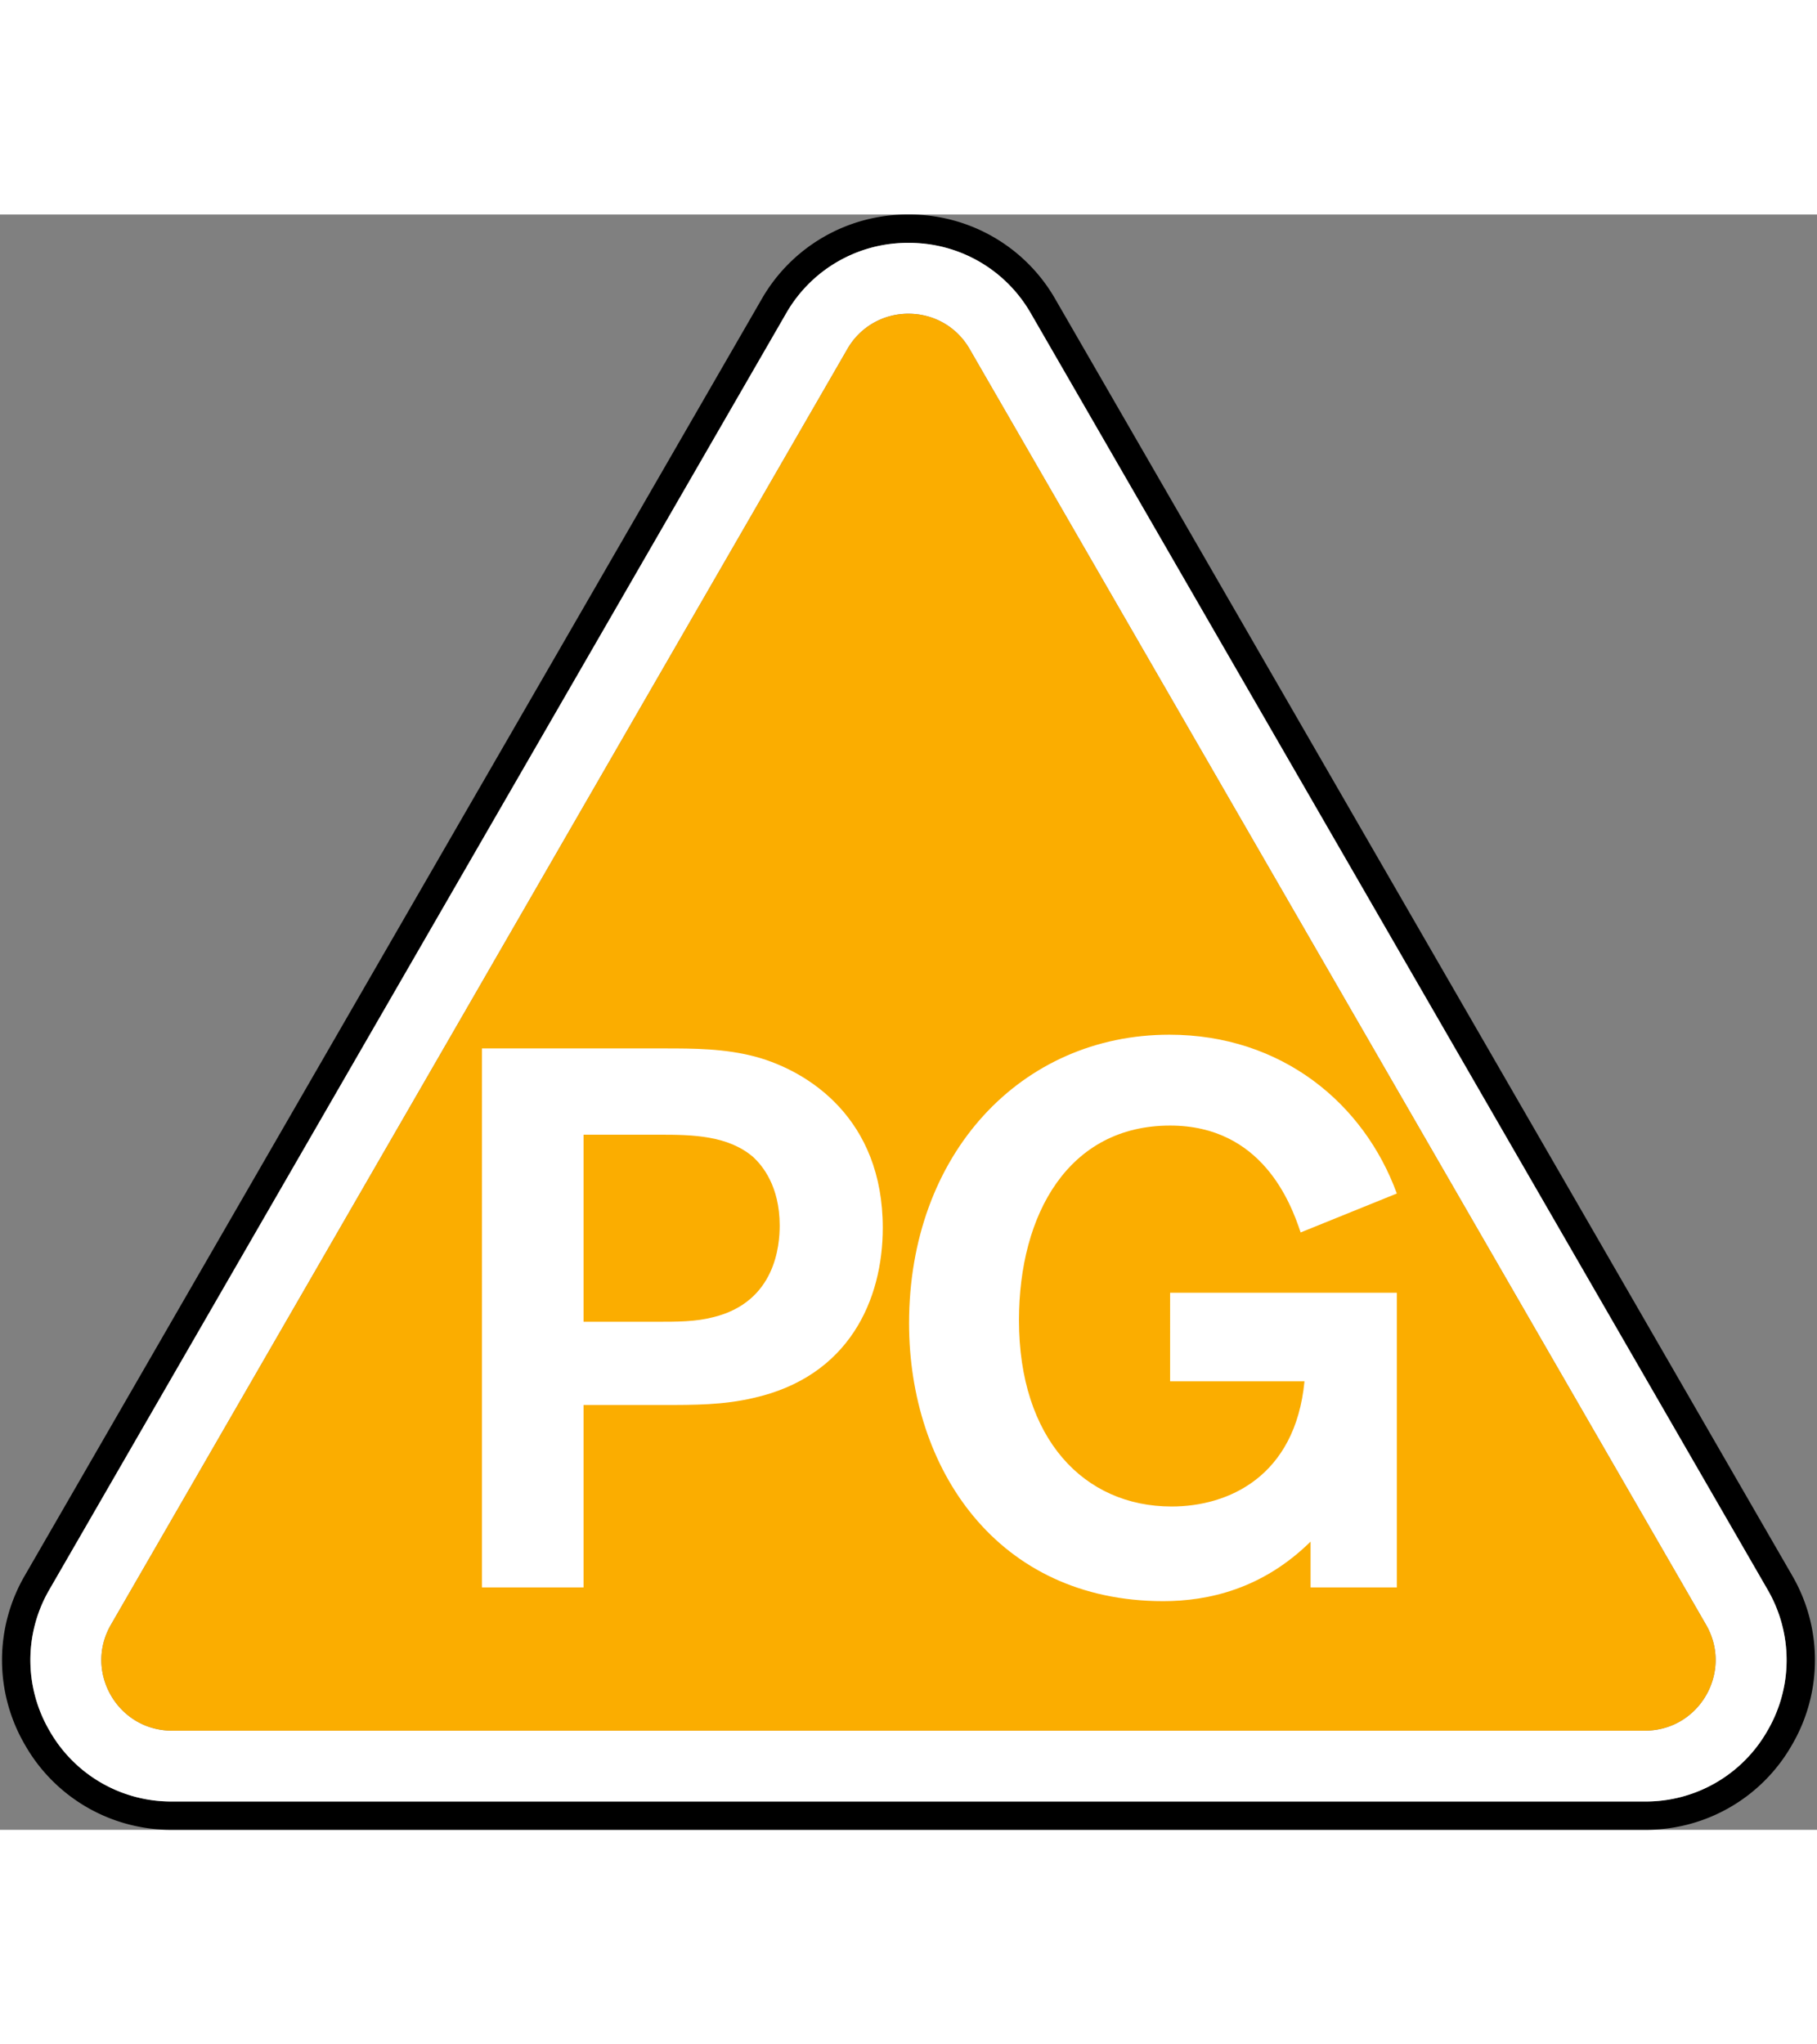
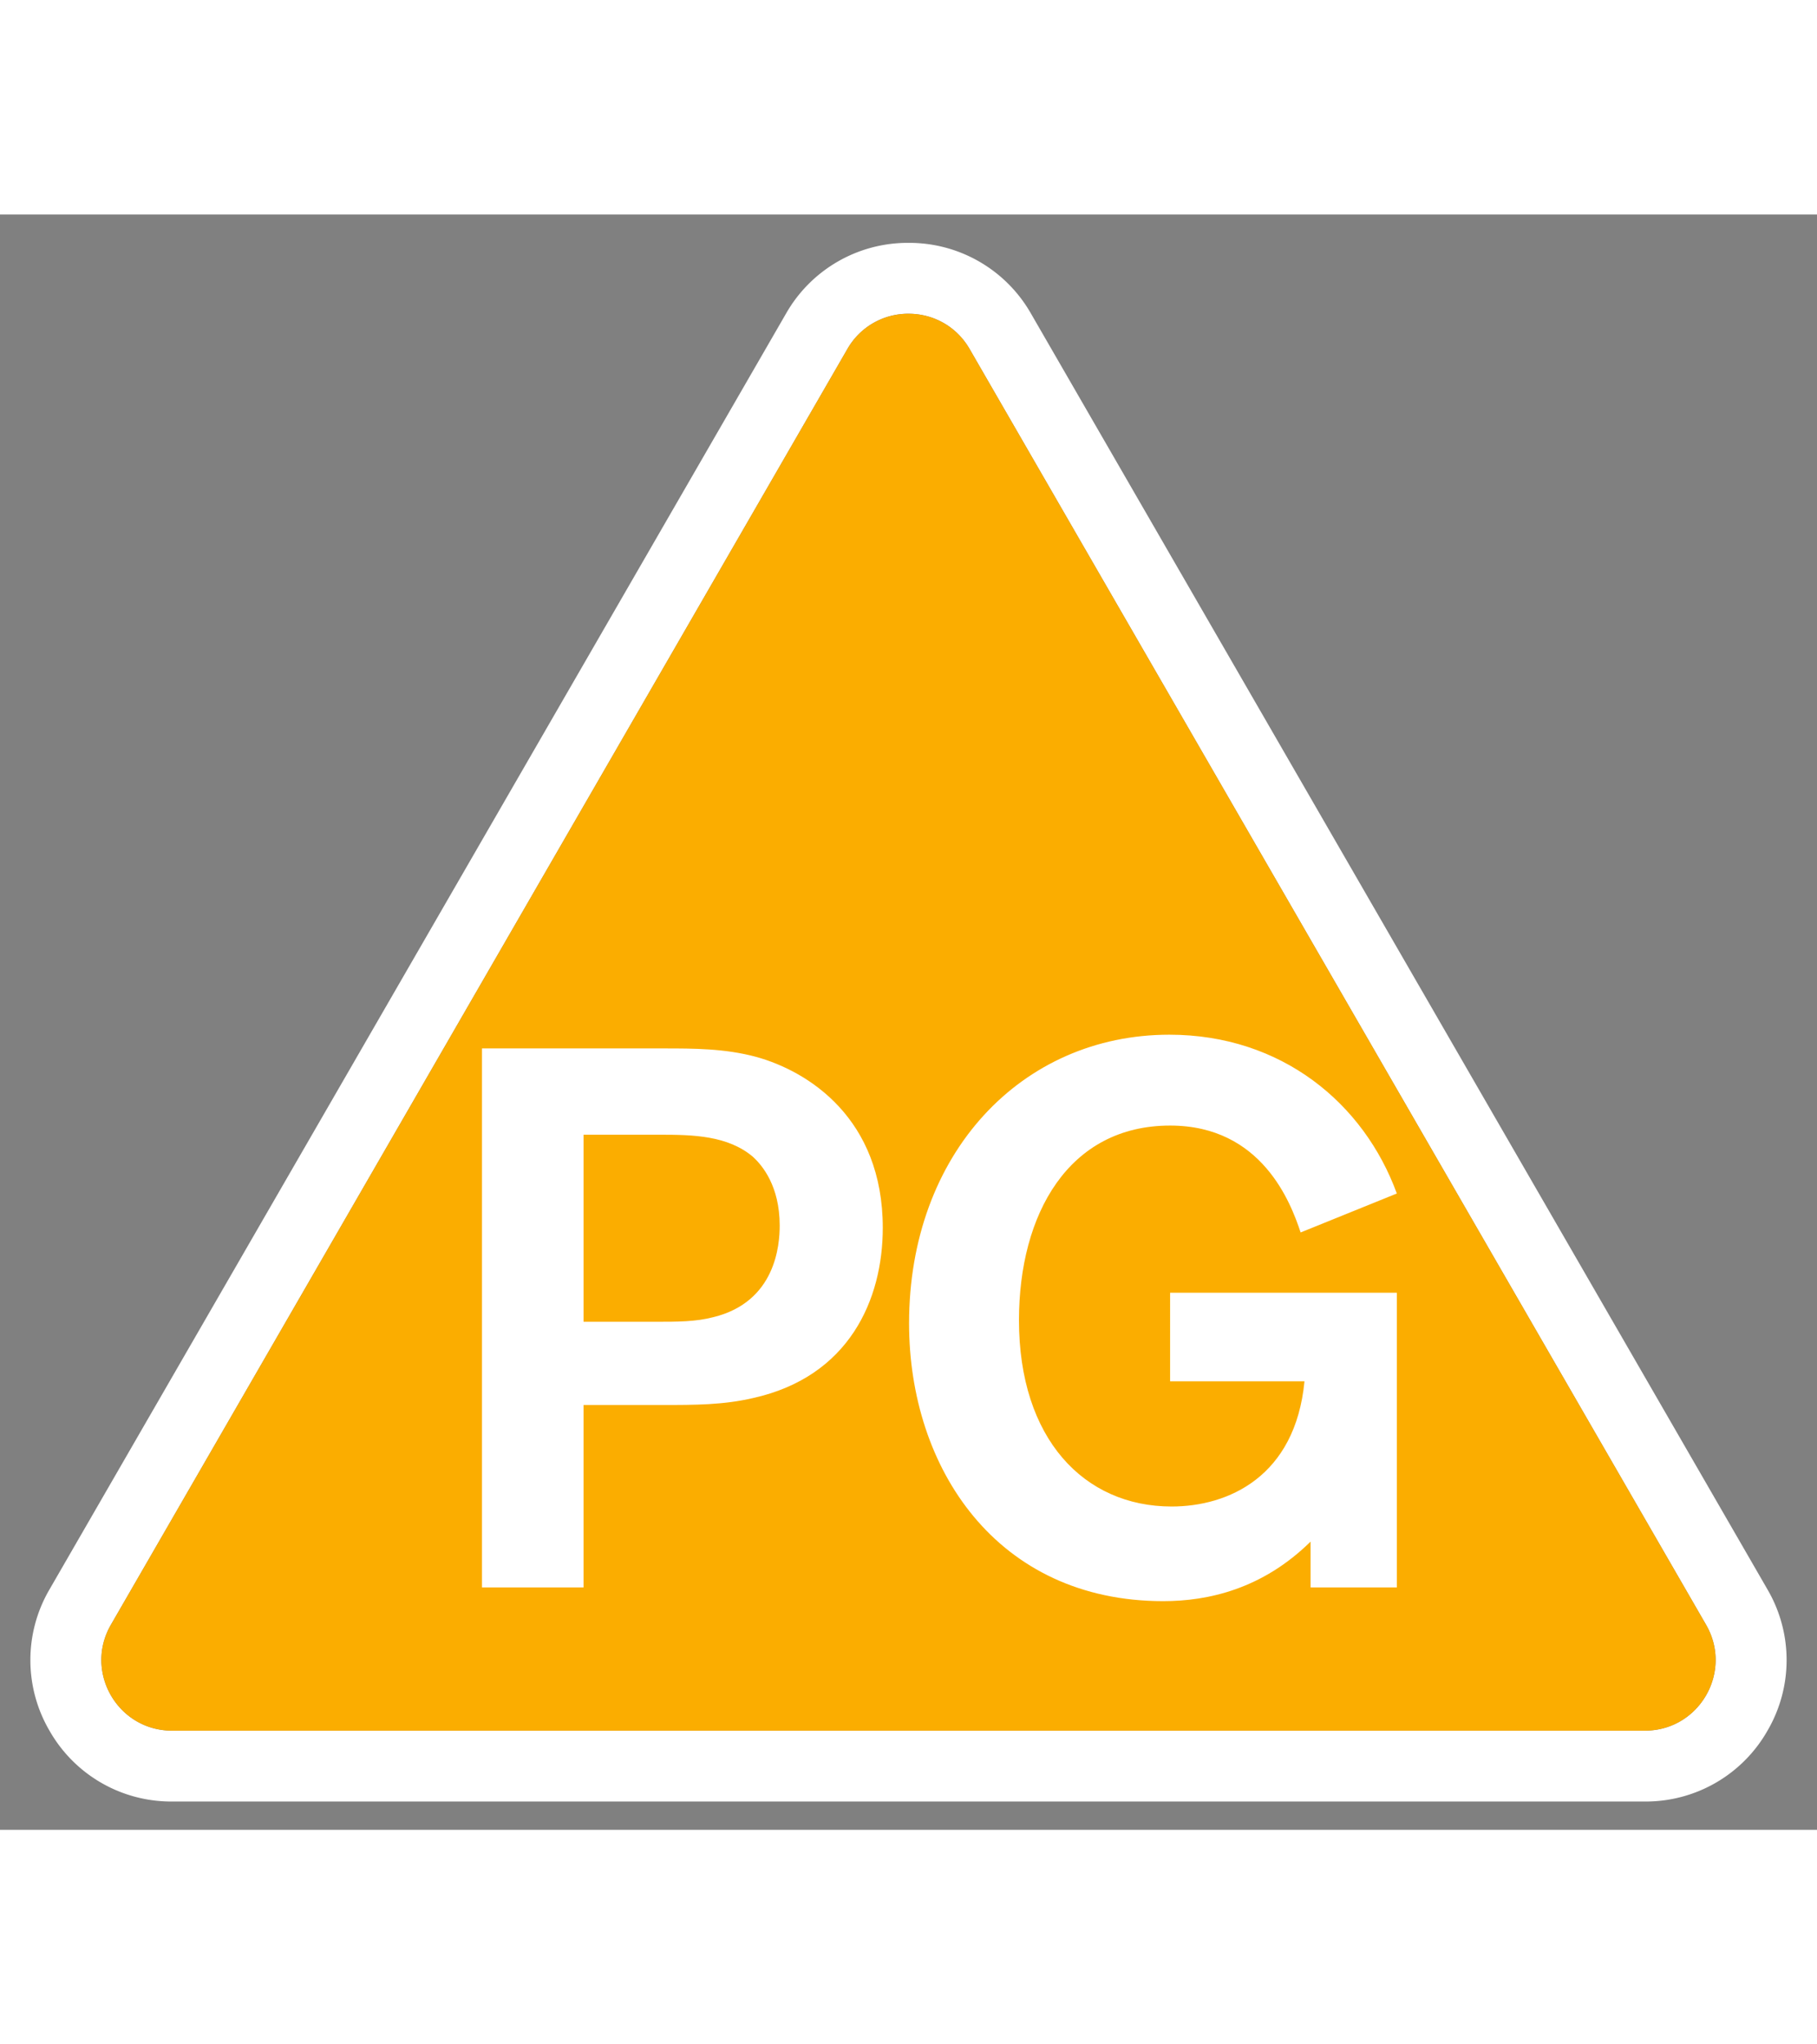
<svg xmlns="http://www.w3.org/2000/svg" viewBox="0 0 90 80" height="90" width="80">
  <rect x="0" y="0" width="90" height="80" fill="#808080" stroke="none" />
  <g fill="none" fill-rule="evenodd">
-     <path d="M87.545 75.094a6.936 6.936 0 01-6.066 3.503H8.52a6.936 6.936 0 01-6.066-3.502 6.939 6.939 0 01-.001-7.006l36.48-63.183A6.933 6.933 0 0145 1.404c2.532 0 4.8 1.309 6.066 3.502l36.479 63.183a6.93 6.93 0 010 7.005m1.215-7.707L52.28 4.204A8.323 8.323 0 0045 0a8.323 8.323 0 00-7.281 4.203L1.239 67.388a8.326 8.326 0 000 8.408 8.325 8.325 0 007.282 4.203h72.958a8.321 8.321 0 007.28-4.203 8.325 8.325 0 000-8.41" fill="#000" />
    <path d="M81.478 75.087H8.52c-2.69 0-4.372-2.913-3.027-5.243L41.973 6.66a3.463 3.463 0 013.026-1.747c1.177 0 2.355.582 3.028 1.747l36.478 63.184c1.346 2.33-.336 5.243-3.027 5.243m6.066-6.998L51.066 4.905A6.937 6.937 0 0045 1.403a6.936 6.936 0 00-6.066 3.502L2.454 68.09a6.934 6.934 0 00.001 7.006 6.932 6.932 0 006.065 3.502h72.958a6.933 6.933 0 006.066-3.503 6.93 6.93 0 000-7.005" fill="#FFF" />
    <path d="M48.027 6.66A3.464 3.464 0 0045 4.915a3.463 3.463 0 00-3.028 1.747L5.493 69.845c-1.345 2.33.337 5.243 3.027 5.243h72.958c2.692 0 4.373-2.913 3.028-5.243L48.027 6.66z" fill="#FBAD00" />
    <path d="M23.875 41.3h8.999c1.474 0 3.024 0 4.575.417 2.609.719 6.277 3.062 6.277 8.469 0 3.554-1.664 7.373-6.428 8.43-1.475.343-2.874.343-4.5.343h-3.894v9.035h-5.03V41.3zm5.029 4.273v9.265h3.592c1.059 0 1.966 0 2.835-.228 3.1-.756 3.289-3.591 3.289-4.538 0-1.965-.87-2.986-1.322-3.402-1.248-1.06-2.987-1.097-4.613-1.097h-3.781zM69.188 53.4v14.595h-4.272v-2.27c-2.382 2.346-5.067 2.949-7.298 2.949-8.242 0-12.59-6.58-12.59-13.761 0-8.394 5.557-14.293 12.892-14.293 5.56 0 9.642 3.404 11.268 7.865l-4.765 1.929c-.49-1.476-1.926-5.294-6.465-5.294-5.028 0-7.486 4.385-7.486 9.64 0 5.862 3.214 9.227 7.562 9.227 2.8 0 6.126-1.476 6.58-6.201h-6.656V53.4h11.23z" fill="#FFF" />
  </g>
</svg>